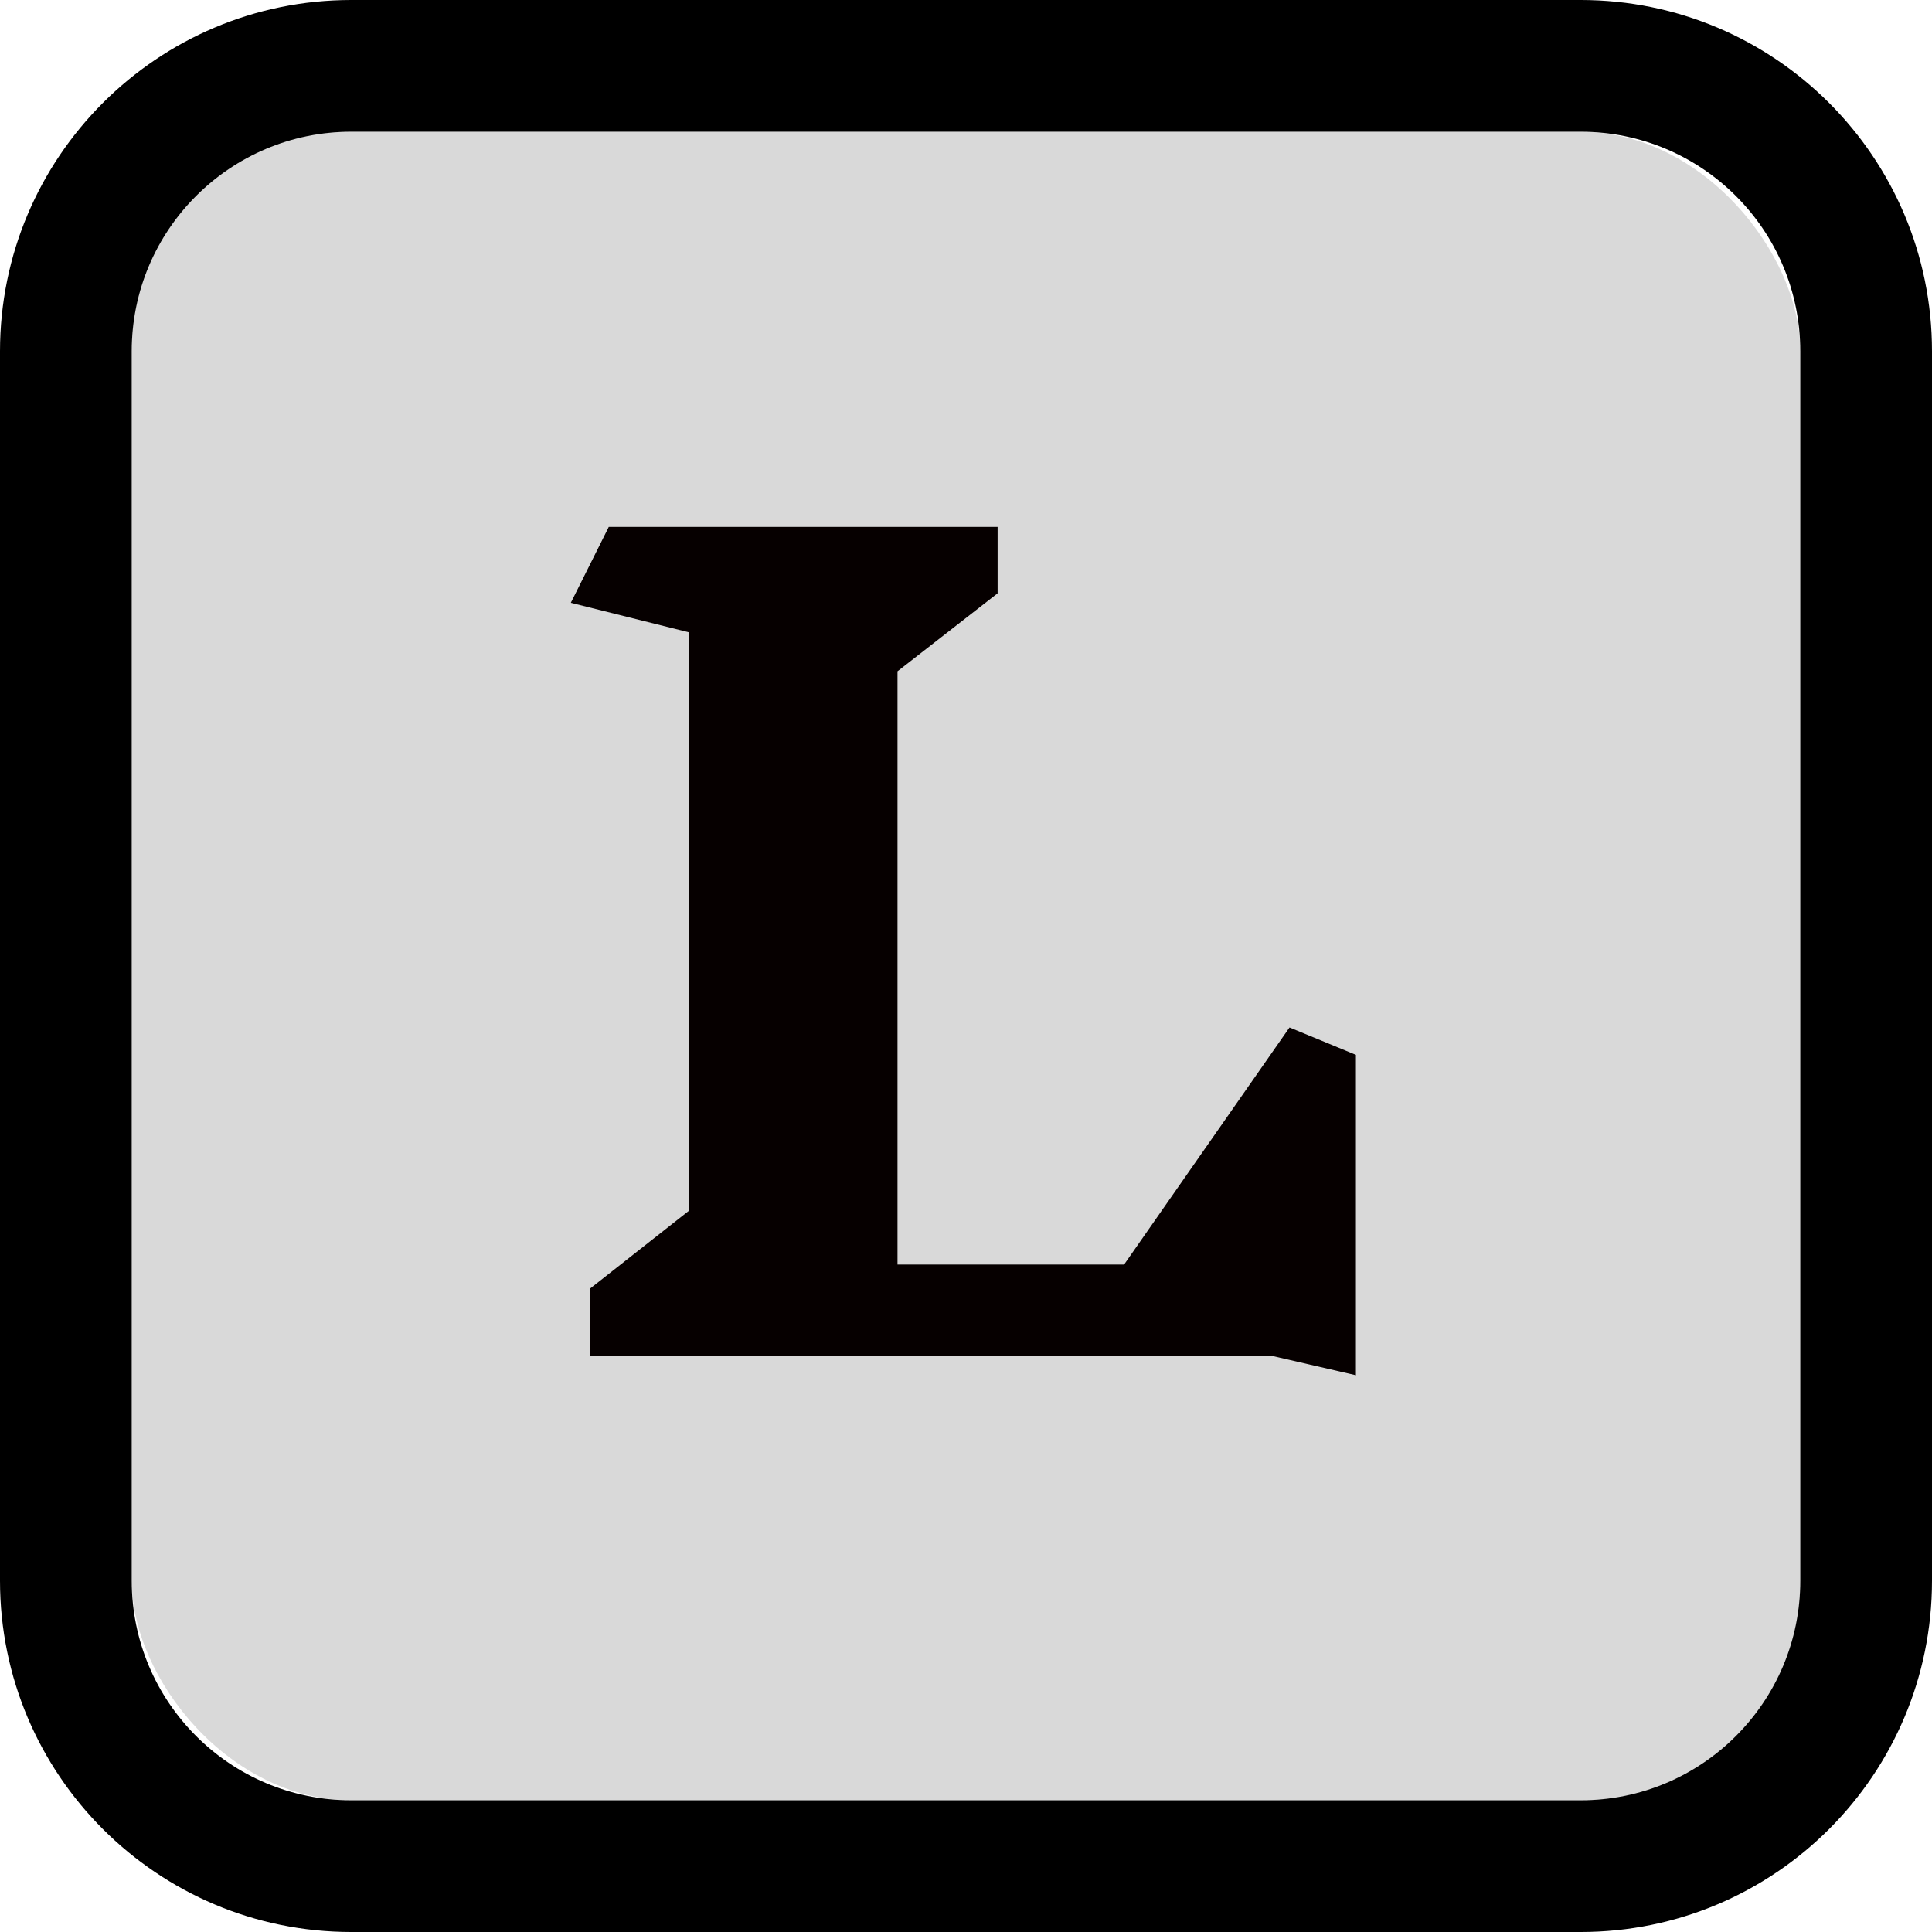
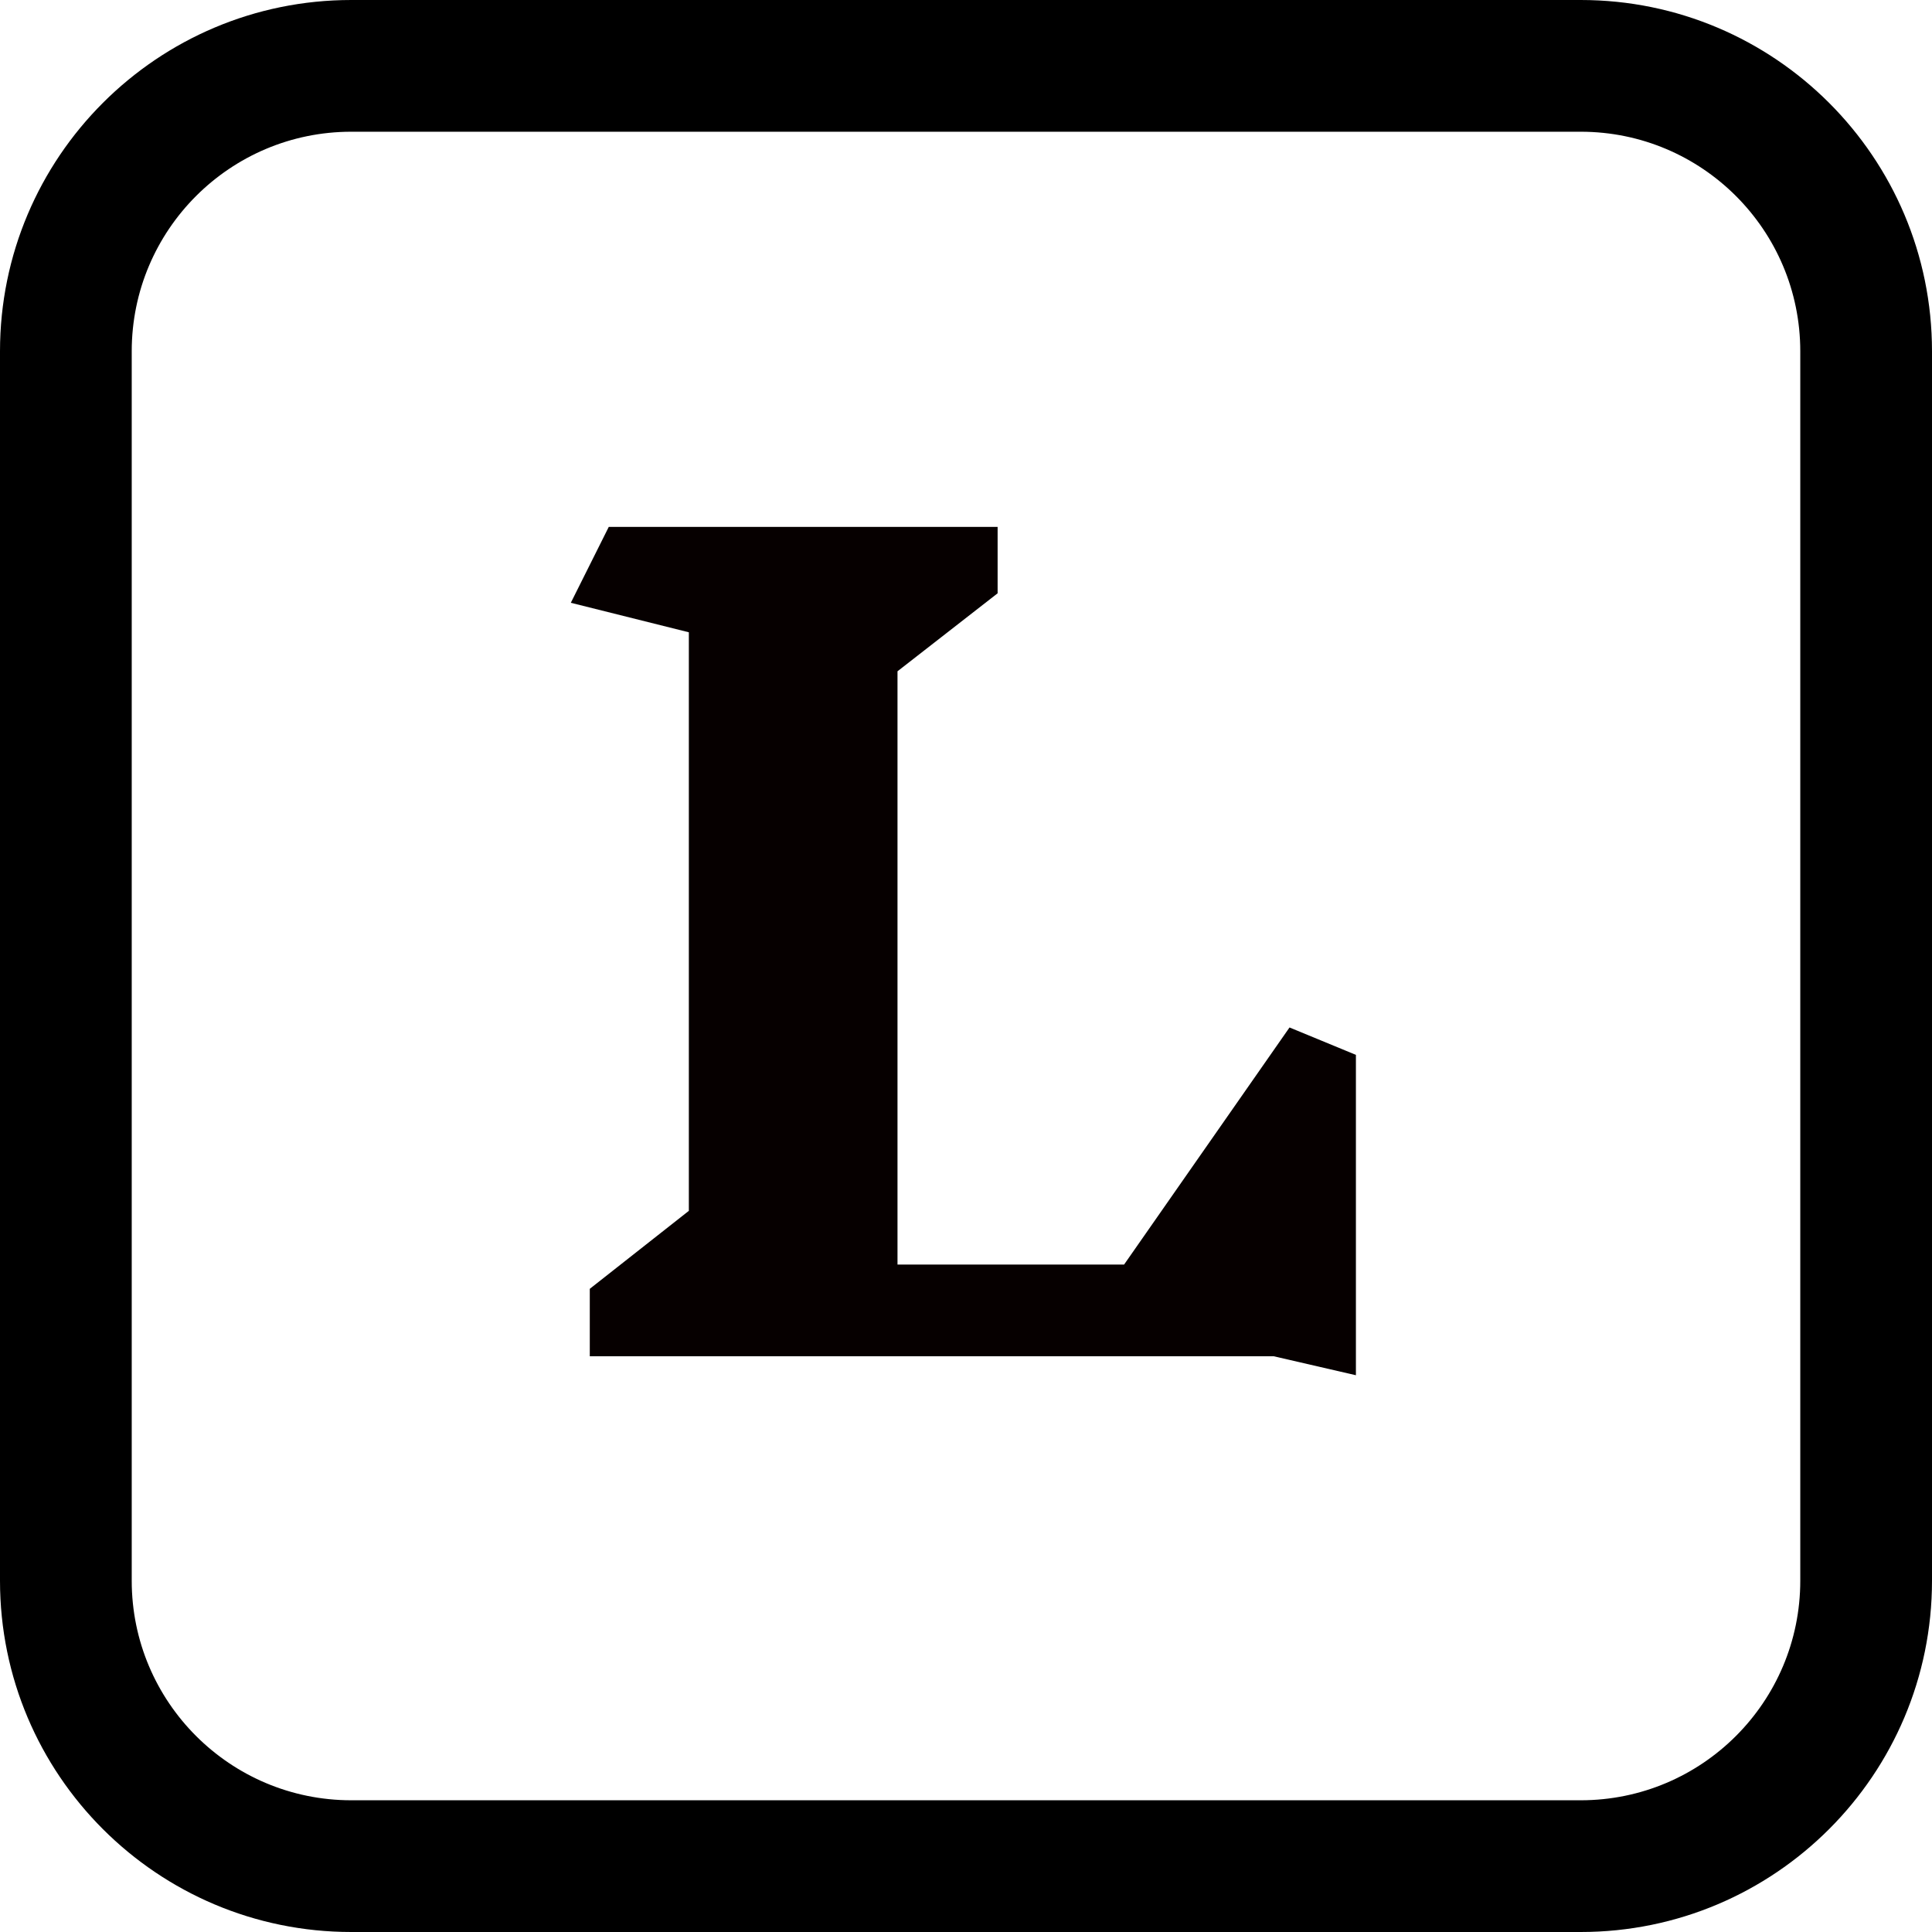
<svg xmlns="http://www.w3.org/2000/svg" width="44" height="44" viewBox="0 0 44 44" fill="none">
-   <rect x="3" y="3" width="38" height="38" rx="5" fill="#D9D9D9" />
  <path d="M29.008 30.888H13.432V29.352L15.688 27.576V14.4L13 13.728L13.864 12H22.72V13.512L20.44 15.288V28.8H25.6L29.368 23.4L30.88 24.024V31.32L29.008 30.888Z" fill="#060000" />
  <path fill-rule="evenodd" clip-rule="evenodd" d="M8 0H36C40.418 0 44 3.582 44 8V36C44 40.418 40.418 44 36 44H8C3.582 44 0 40.418 0 36V8C0 3.582 3.582 0 8 0ZM8 3C5.239 3 3 5.239 3 8V36C3 38.761 5.239 41 8 41H36C38.761 41 41 38.761 41 36V8C41 5.239 38.761 3 36 3H8Z" fill="black" />
</svg>